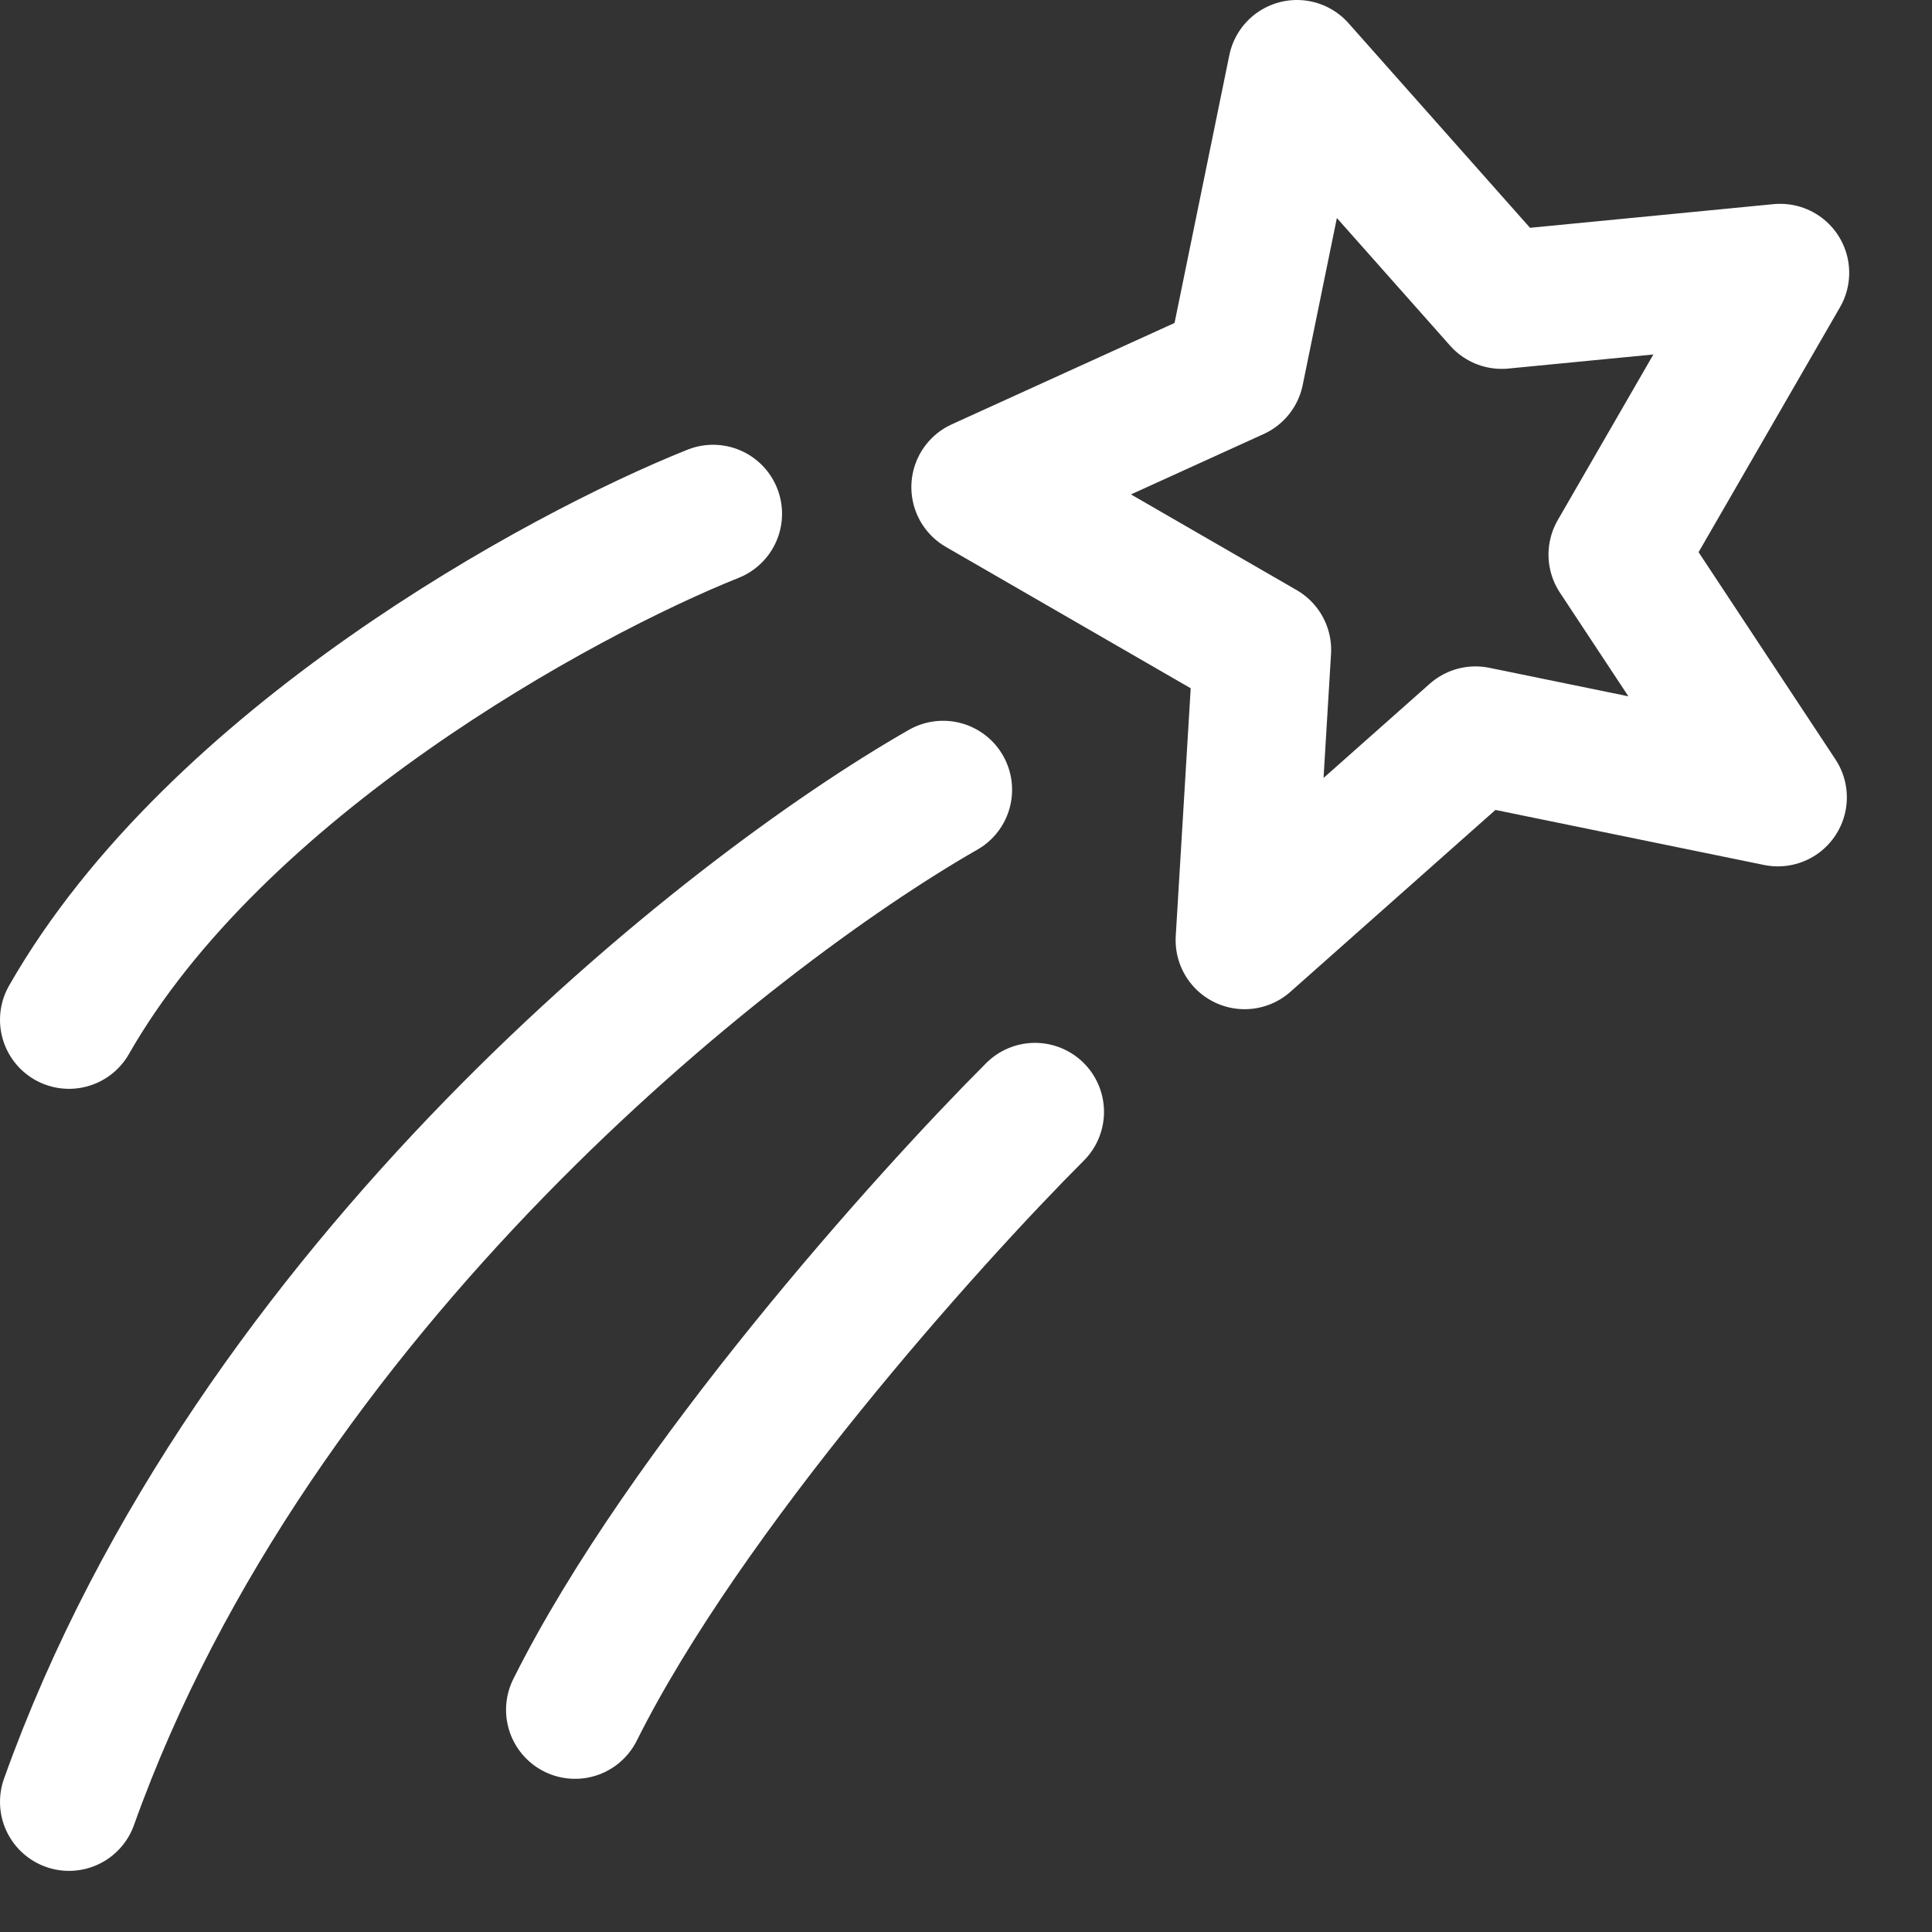
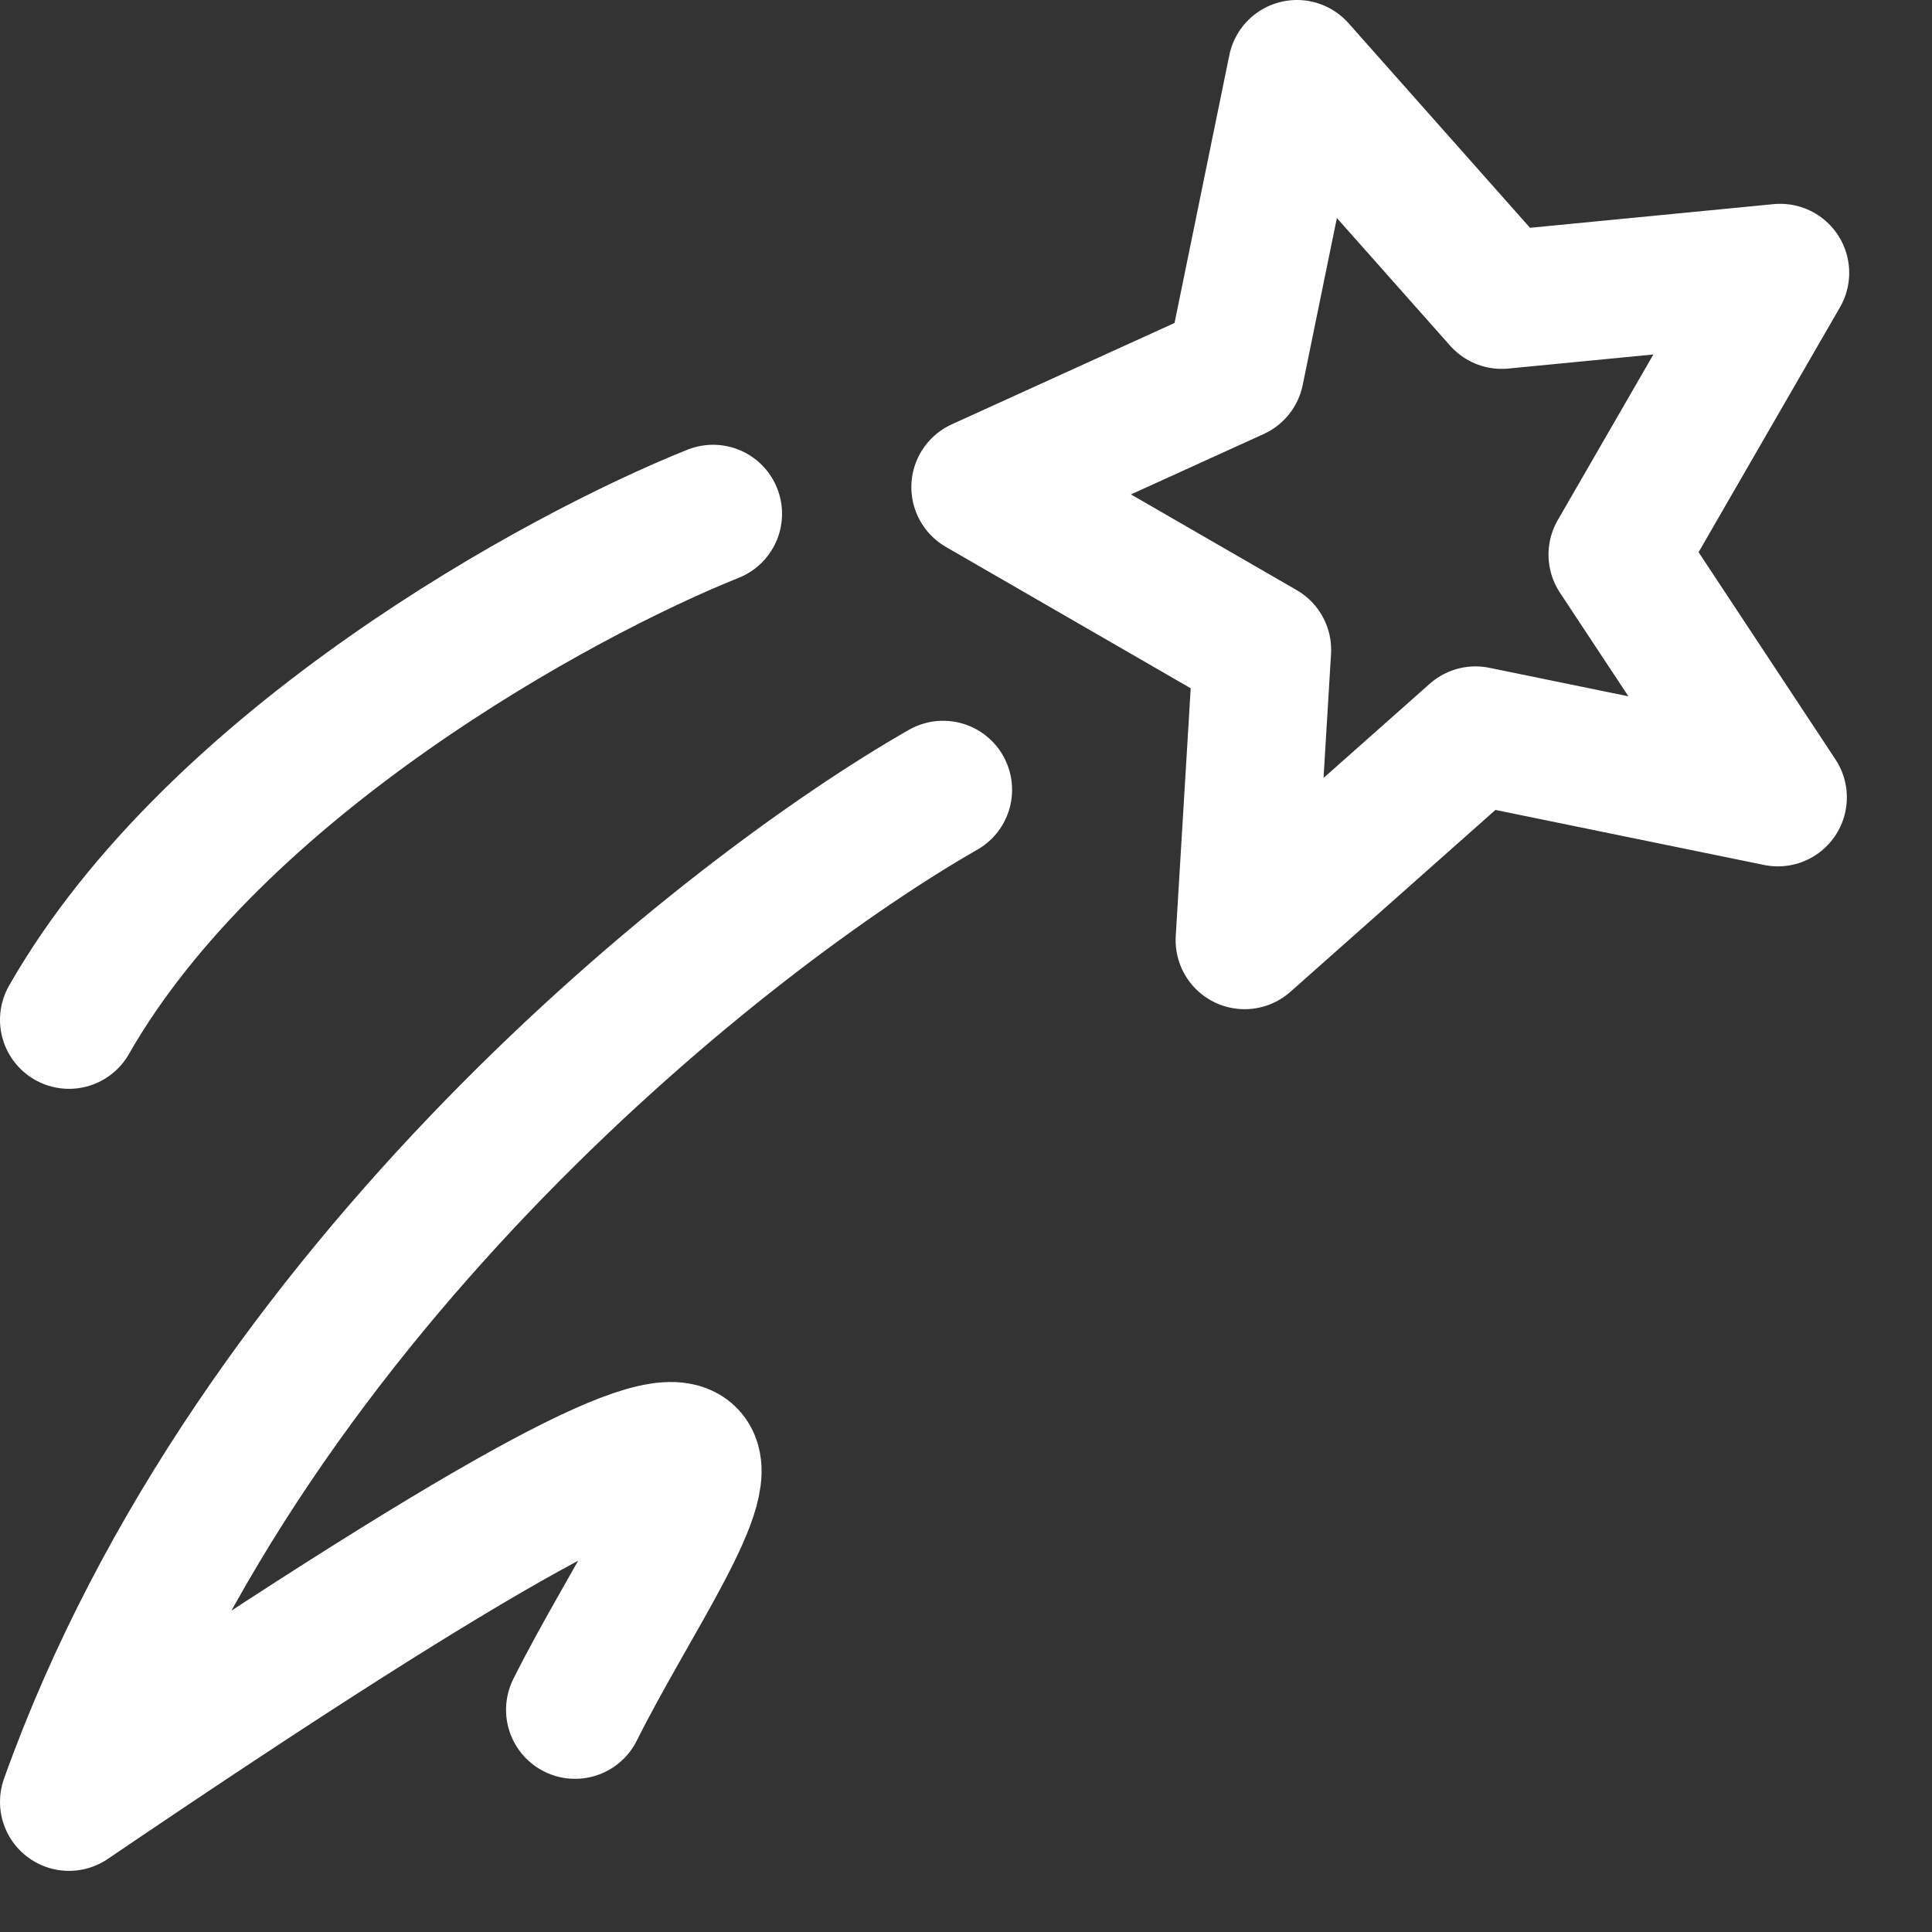
<svg xmlns="http://www.w3.org/2000/svg" width="14" height="14" viewBox="0 0 14 14" fill="none">
  <rect x="0" y="0" width="14" height="14" fill="#333333" stroke="none" />
-   <path d="M5.167 3.723C4.056 4.168 1.567 5.523 0.5 7.39M6.834 5.723C5.278 6.612 1.834 9.323 0.5 13.057M7.5 8.057C6.722 8.835 4.967 10.79 4.167 12.39M8.95 2.69L9.398 0.5L10.882 2.173L12.9 1.977L11.721 4.019L12.883 5.778L10.692 5.329L9.019 6.813L9.146 4.709L7.104 3.53L8.95 2.69Z" stroke="white" stroke-linecap="round" stroke-linejoin="round" />
+   <path d="M5.167 3.723C4.056 4.168 1.567 5.523 0.5 7.39M6.834 5.723C5.278 6.612 1.834 9.323 0.5 13.057C6.722 8.835 4.967 10.79 4.167 12.39M8.95 2.69L9.398 0.5L10.882 2.173L12.9 1.977L11.721 4.019L12.883 5.778L10.692 5.329L9.019 6.813L9.146 4.709L7.104 3.53L8.95 2.69Z" stroke="white" stroke-linecap="round" stroke-linejoin="round" />
</svg>